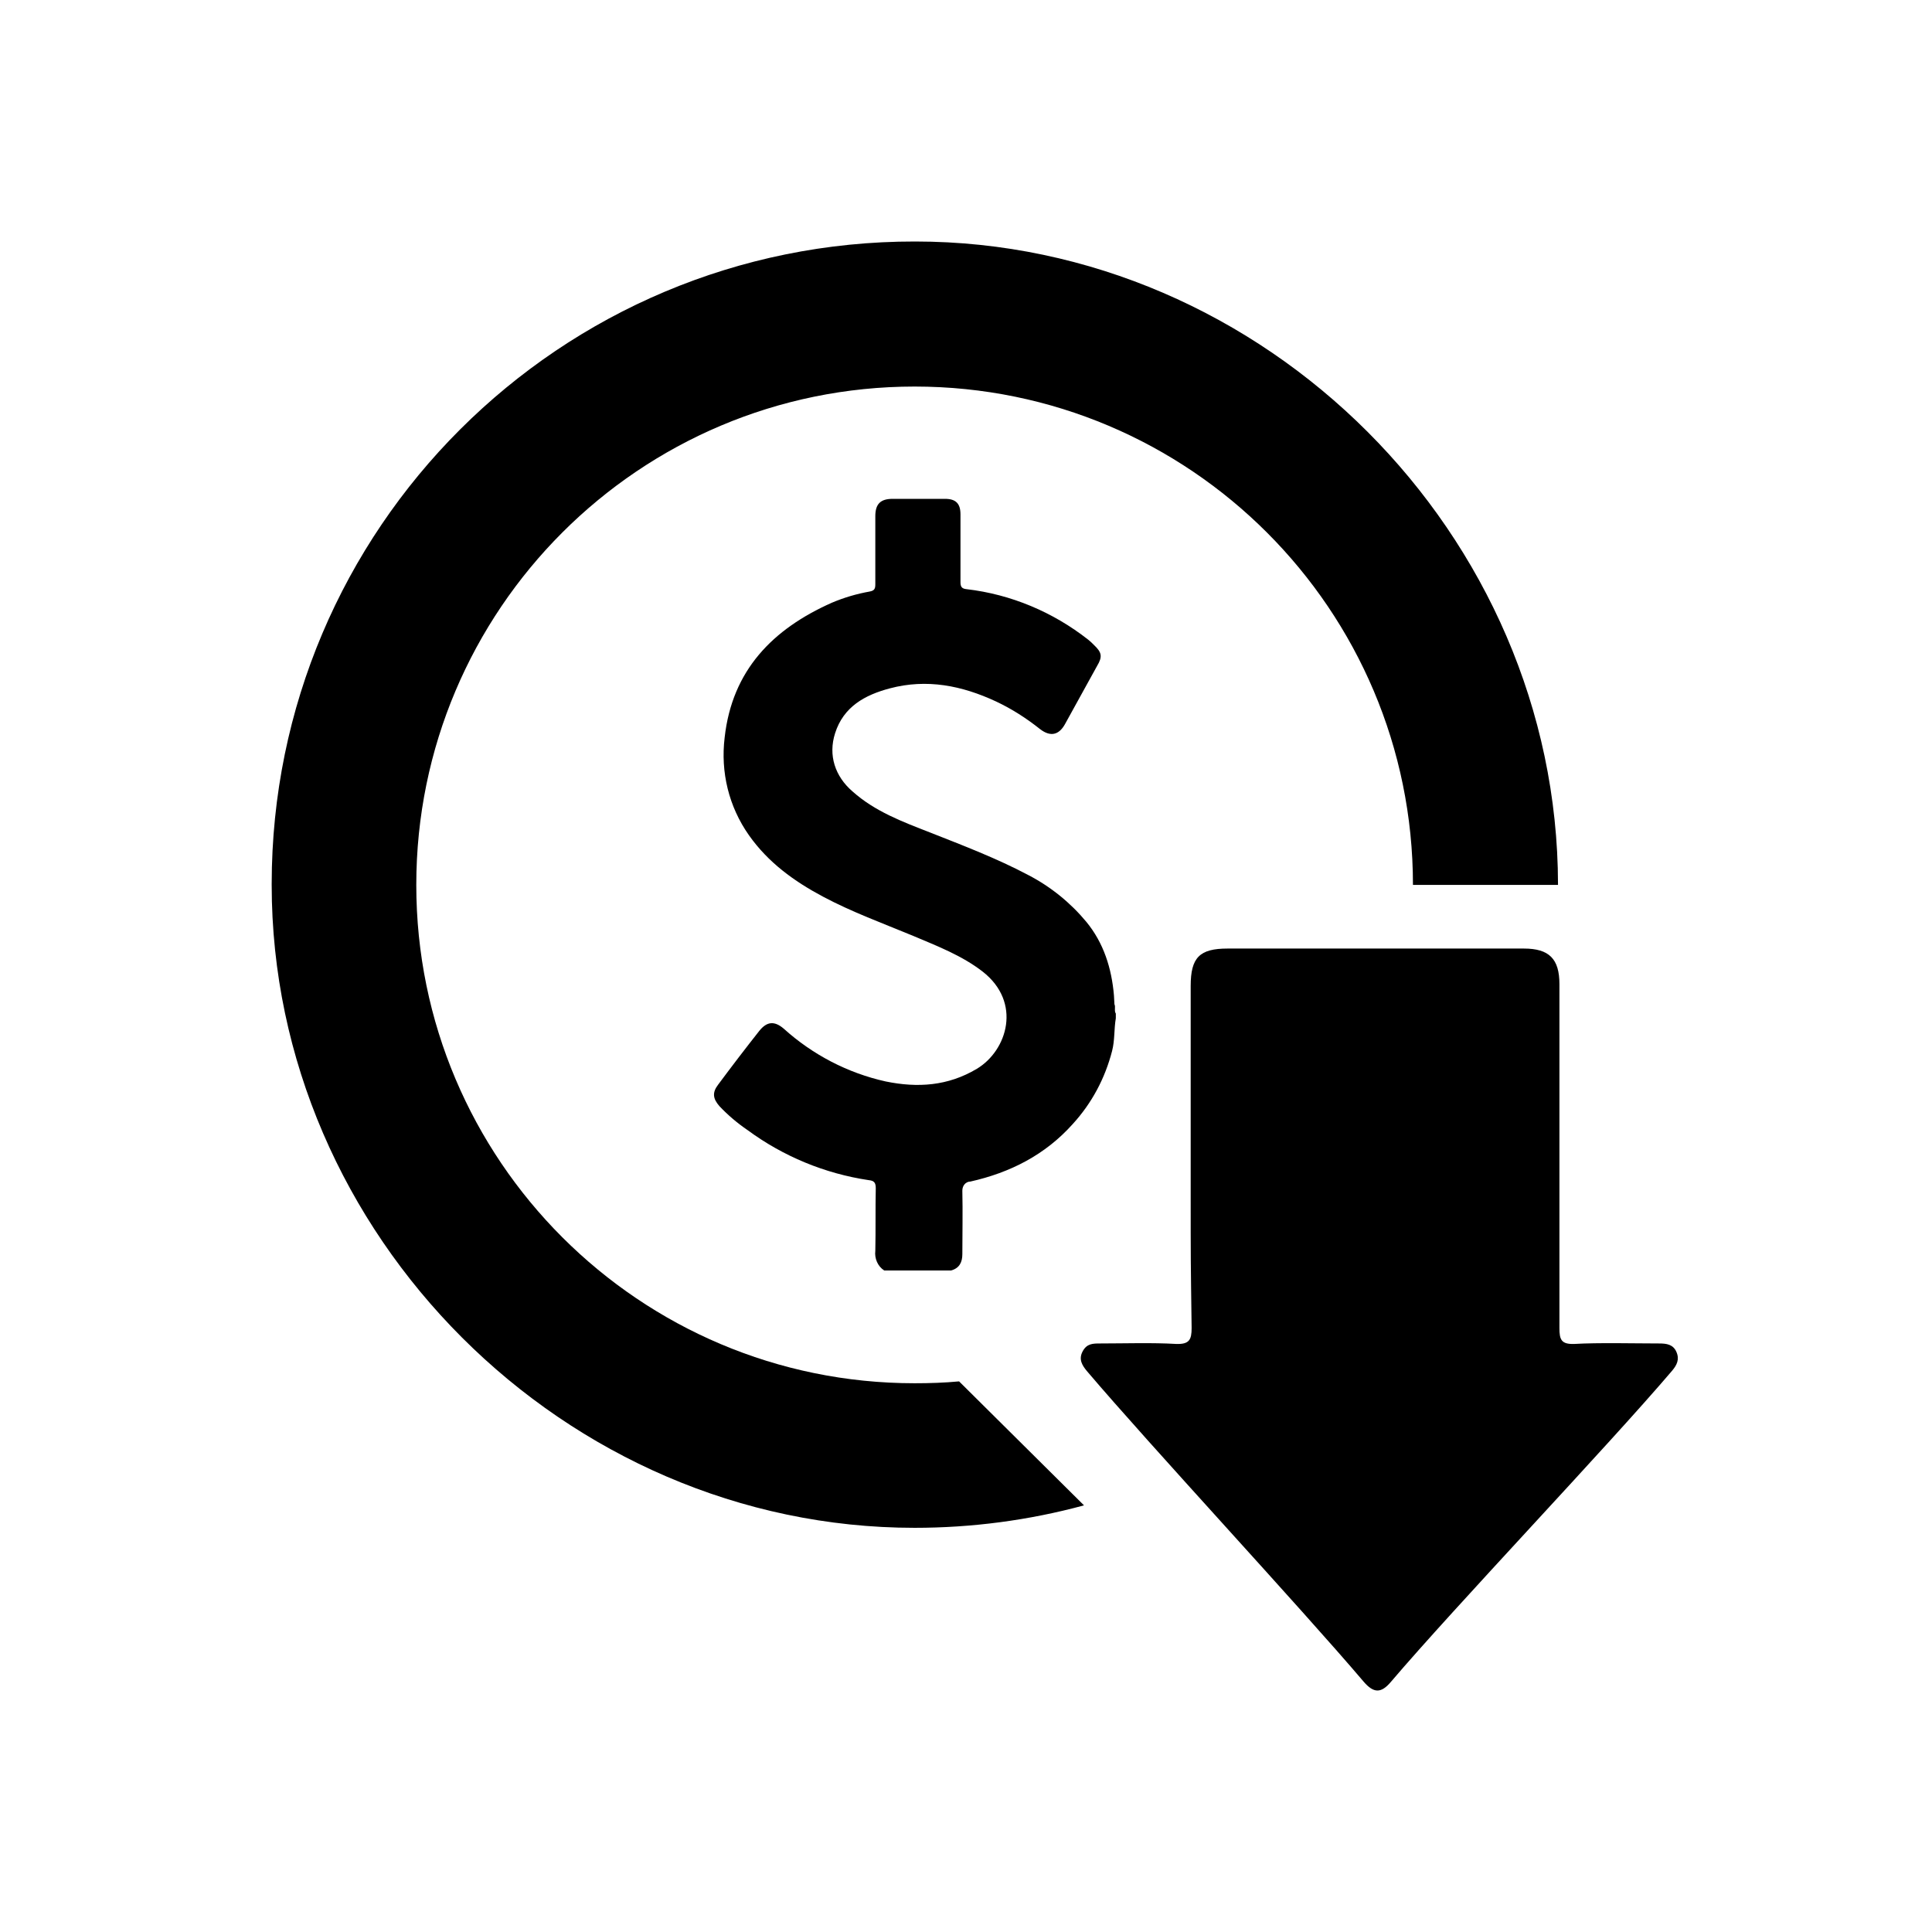
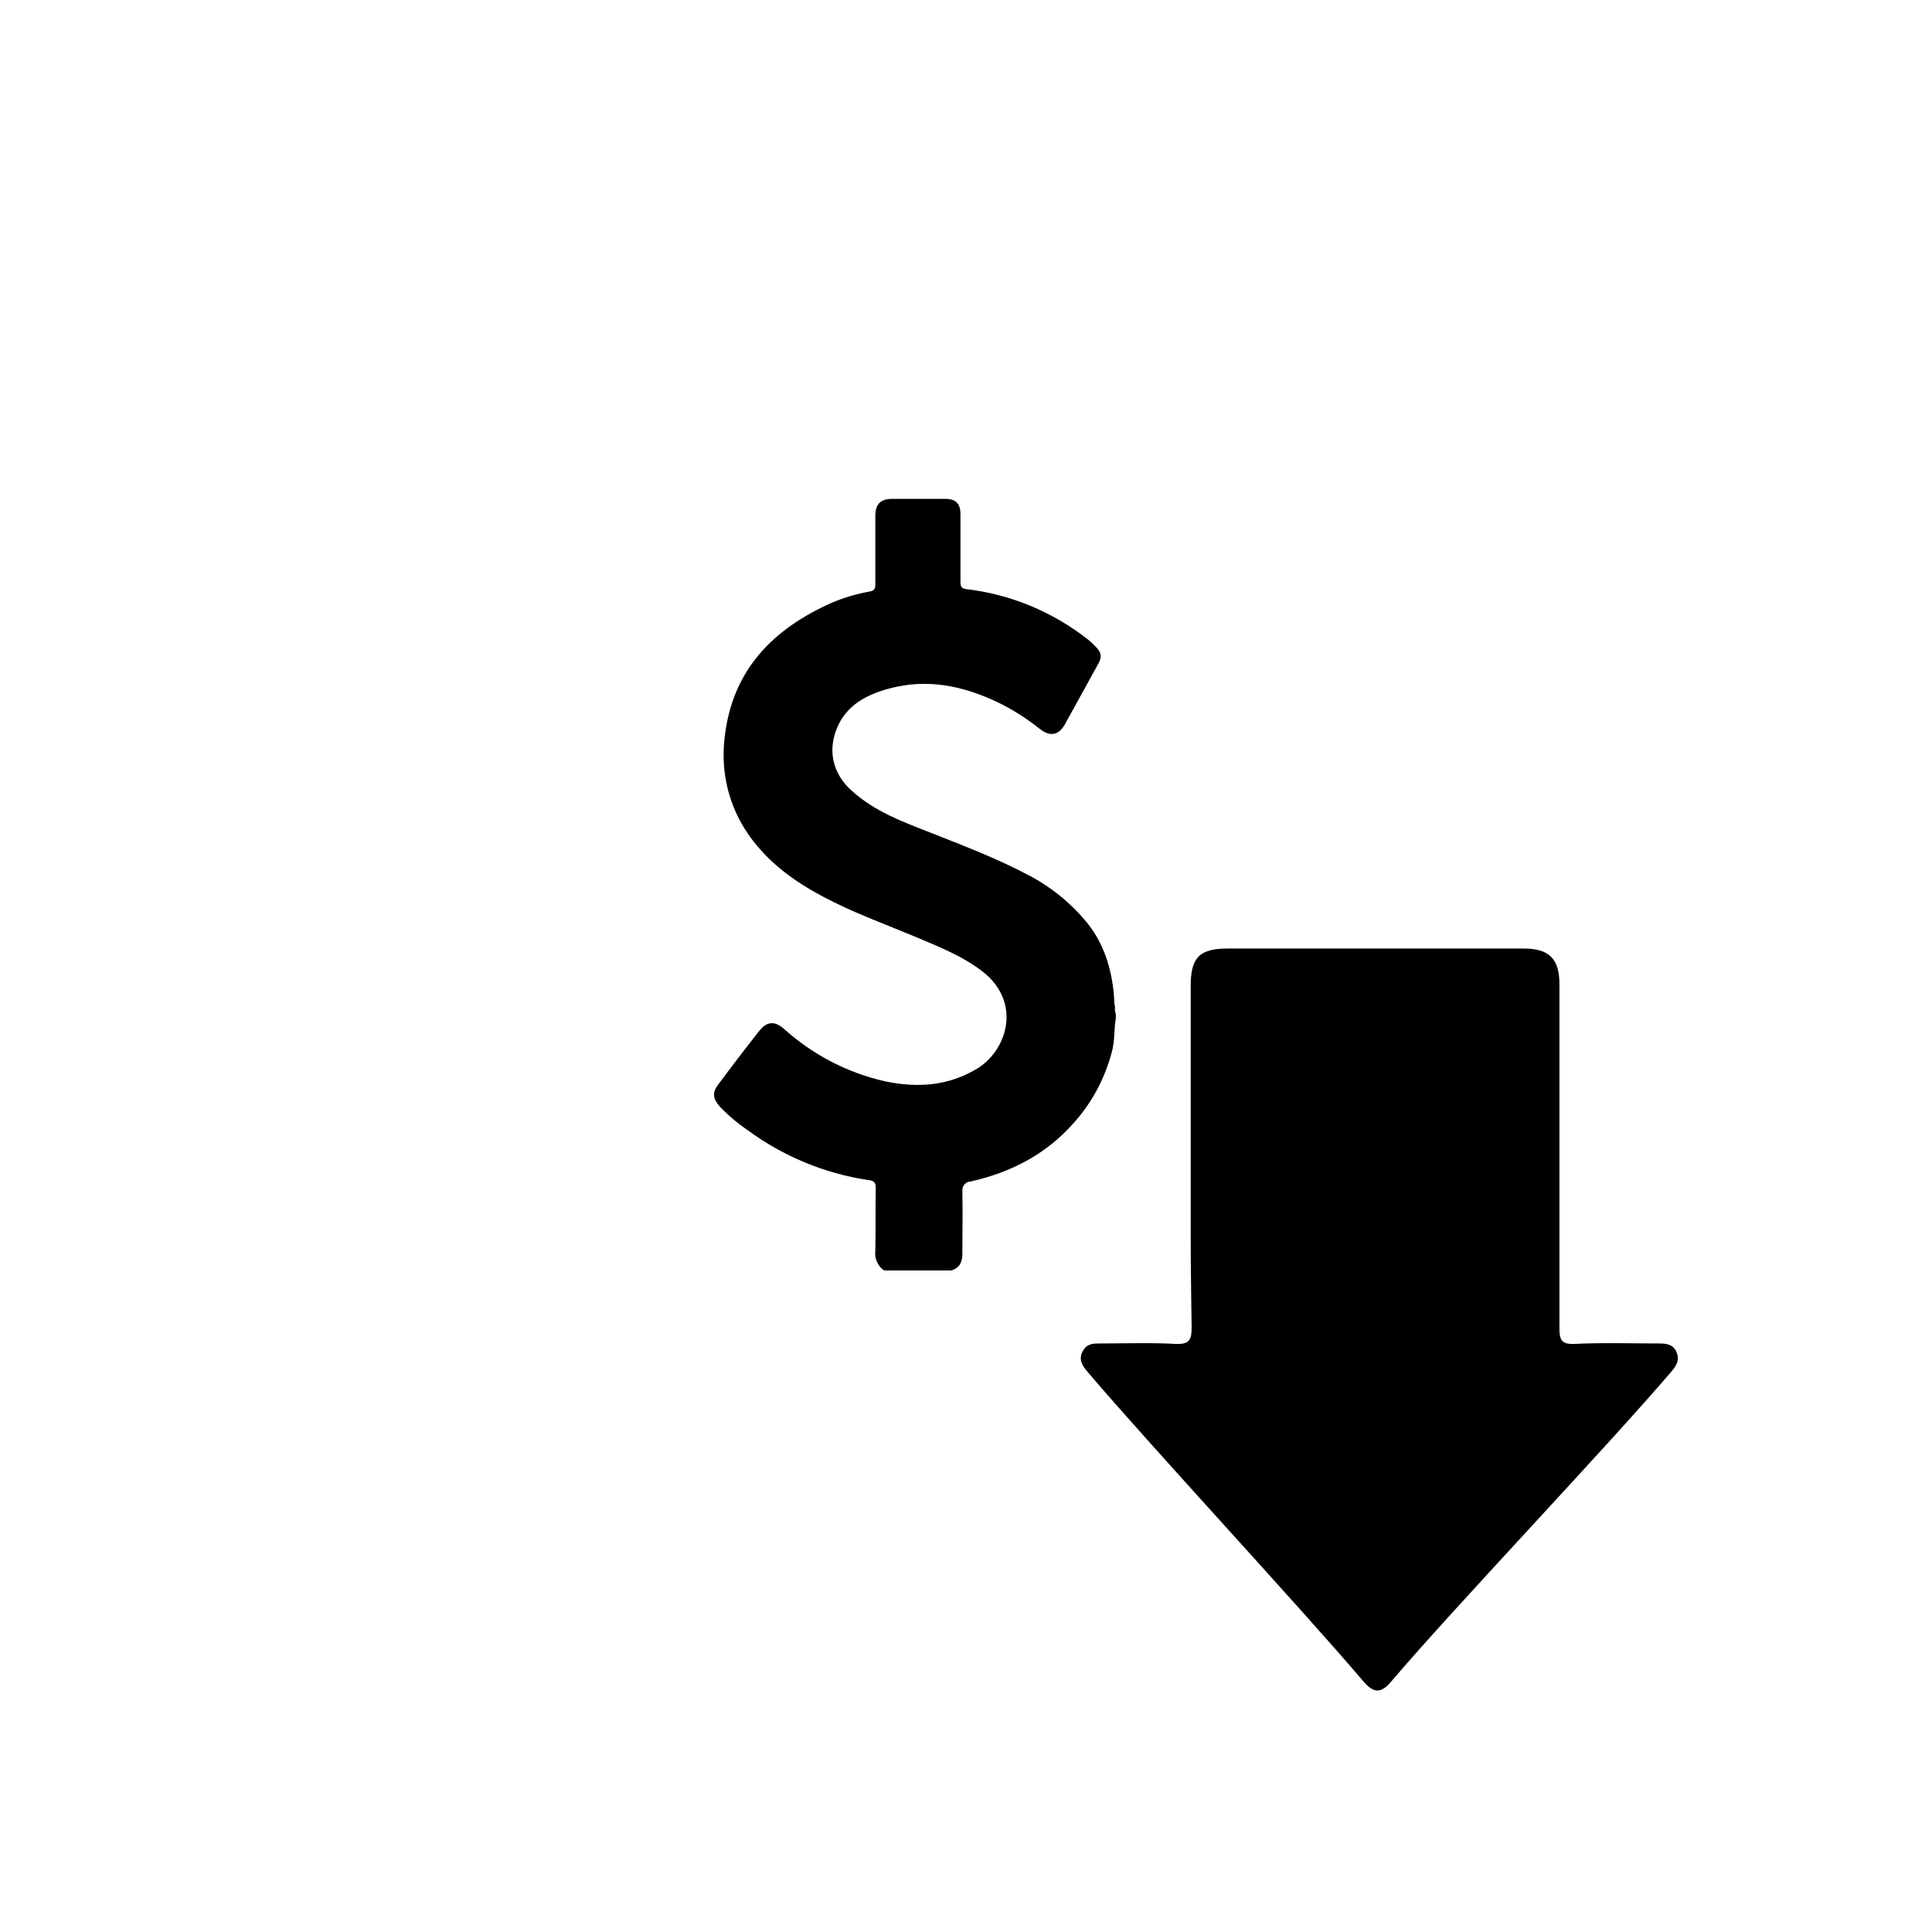
<svg xmlns="http://www.w3.org/2000/svg" width="64" height="64" viewBox="0 0 64 64" fill="none">
  <path d="M39.443 39.513V32.662C39.443 31.716 39.738 31.422 40.668 31.422H50.48C51.317 31.422 51.658 31.763 51.658 32.6V43.993C51.658 44.38 51.72 44.535 52.154 44.52C52.945 44.473 54.169 44.504 54.96 44.504C55.208 44.504 55.425 44.535 55.533 44.783C55.642 45.031 55.549 45.217 55.394 45.403C53.27 47.899 48.201 53.216 46.078 55.711C45.752 56.099 45.504 56.099 45.163 55.696C43.055 53.216 38.126 47.914 36.018 45.434C35.847 45.233 35.723 45.031 35.863 44.768C36.002 44.504 36.204 44.504 36.452 44.504C37.242 44.504 38.172 44.473 38.963 44.52C39.397 44.535 39.474 44.38 39.474 43.993C39.443 41.652 39.443 41.854 39.443 39.513ZM29.291 42.086C29.073 41.947 28.965 41.683 28.996 41.435C29.011 40.738 28.996 40.056 29.011 39.358C29.011 39.172 28.949 39.11 28.779 39.094C27.322 38.877 25.942 38.304 24.764 37.436C24.423 37.203 24.113 36.94 23.834 36.645C23.617 36.397 23.586 36.196 23.788 35.932C24.237 35.328 24.687 34.739 25.152 34.15C25.4 33.84 25.648 33.809 25.958 34.072C26.919 34.94 28.081 35.545 29.337 35.824C30.391 36.041 31.399 35.979 32.36 35.405C33.367 34.801 33.863 33.204 32.546 32.181C31.864 31.654 31.058 31.344 30.252 31.003C29.244 30.585 28.221 30.213 27.26 29.701C26.299 29.189 25.446 28.57 24.811 27.67C24.144 26.725 23.865 25.578 24.005 24.431C24.253 22.199 25.601 20.835 27.554 19.967C27.957 19.796 28.376 19.672 28.81 19.595C28.98 19.564 28.996 19.486 28.996 19.347V17.099C28.996 16.696 29.166 16.525 29.57 16.525H31.306C31.662 16.525 31.817 16.68 31.817 17.037V19.285C31.817 19.44 31.864 19.502 32.019 19.517C33.491 19.688 34.886 20.277 36.049 21.191C36.111 21.238 36.173 21.3 36.235 21.362C36.498 21.61 36.529 21.749 36.343 22.059C35.987 22.71 35.63 23.346 35.274 23.997C35.072 24.353 34.793 24.415 34.452 24.152C34.003 23.795 33.522 23.485 32.995 23.237C31.864 22.71 30.701 22.478 29.477 22.803C28.655 23.02 27.942 23.408 27.663 24.291C27.43 25.02 27.663 25.717 28.236 26.213C28.98 26.88 29.895 27.221 30.809 27.577C31.91 28.012 33.011 28.43 34.065 28.988C34.809 29.375 35.46 29.903 35.987 30.538C36.56 31.236 36.824 32.073 36.901 32.972C36.901 33.065 36.917 33.173 36.917 33.266C36.963 33.359 36.901 33.483 36.963 33.576V33.731C36.901 34.088 36.932 34.46 36.839 34.816C36.607 35.715 36.173 36.537 35.537 37.234C34.623 38.257 33.46 38.846 32.143 39.141C31.988 39.141 31.879 39.281 31.879 39.435V39.467C31.895 40.148 31.879 40.846 31.879 41.544C31.879 41.807 31.786 42.009 31.507 42.086H29.291Z" fill="black" />
-   <path d="M31.771 45.76C31.29 45.806 30.794 45.822 30.298 45.822C21.184 45.822 13.79 38.428 13.79 29.314C13.79 20.199 21.184 12.805 30.298 12.805C39.412 12.805 46.806 20.199 46.806 29.314H51.611V29.298C51.596 17.703 41.892 8 30.314 8C18.548 7.985 9 17.517 9 29.282V29.314C9 40.908 18.719 50.611 30.298 50.611C32.189 50.611 34.08 50.364 35.909 49.867L31.771 45.76Z" fill="black" />
</svg>